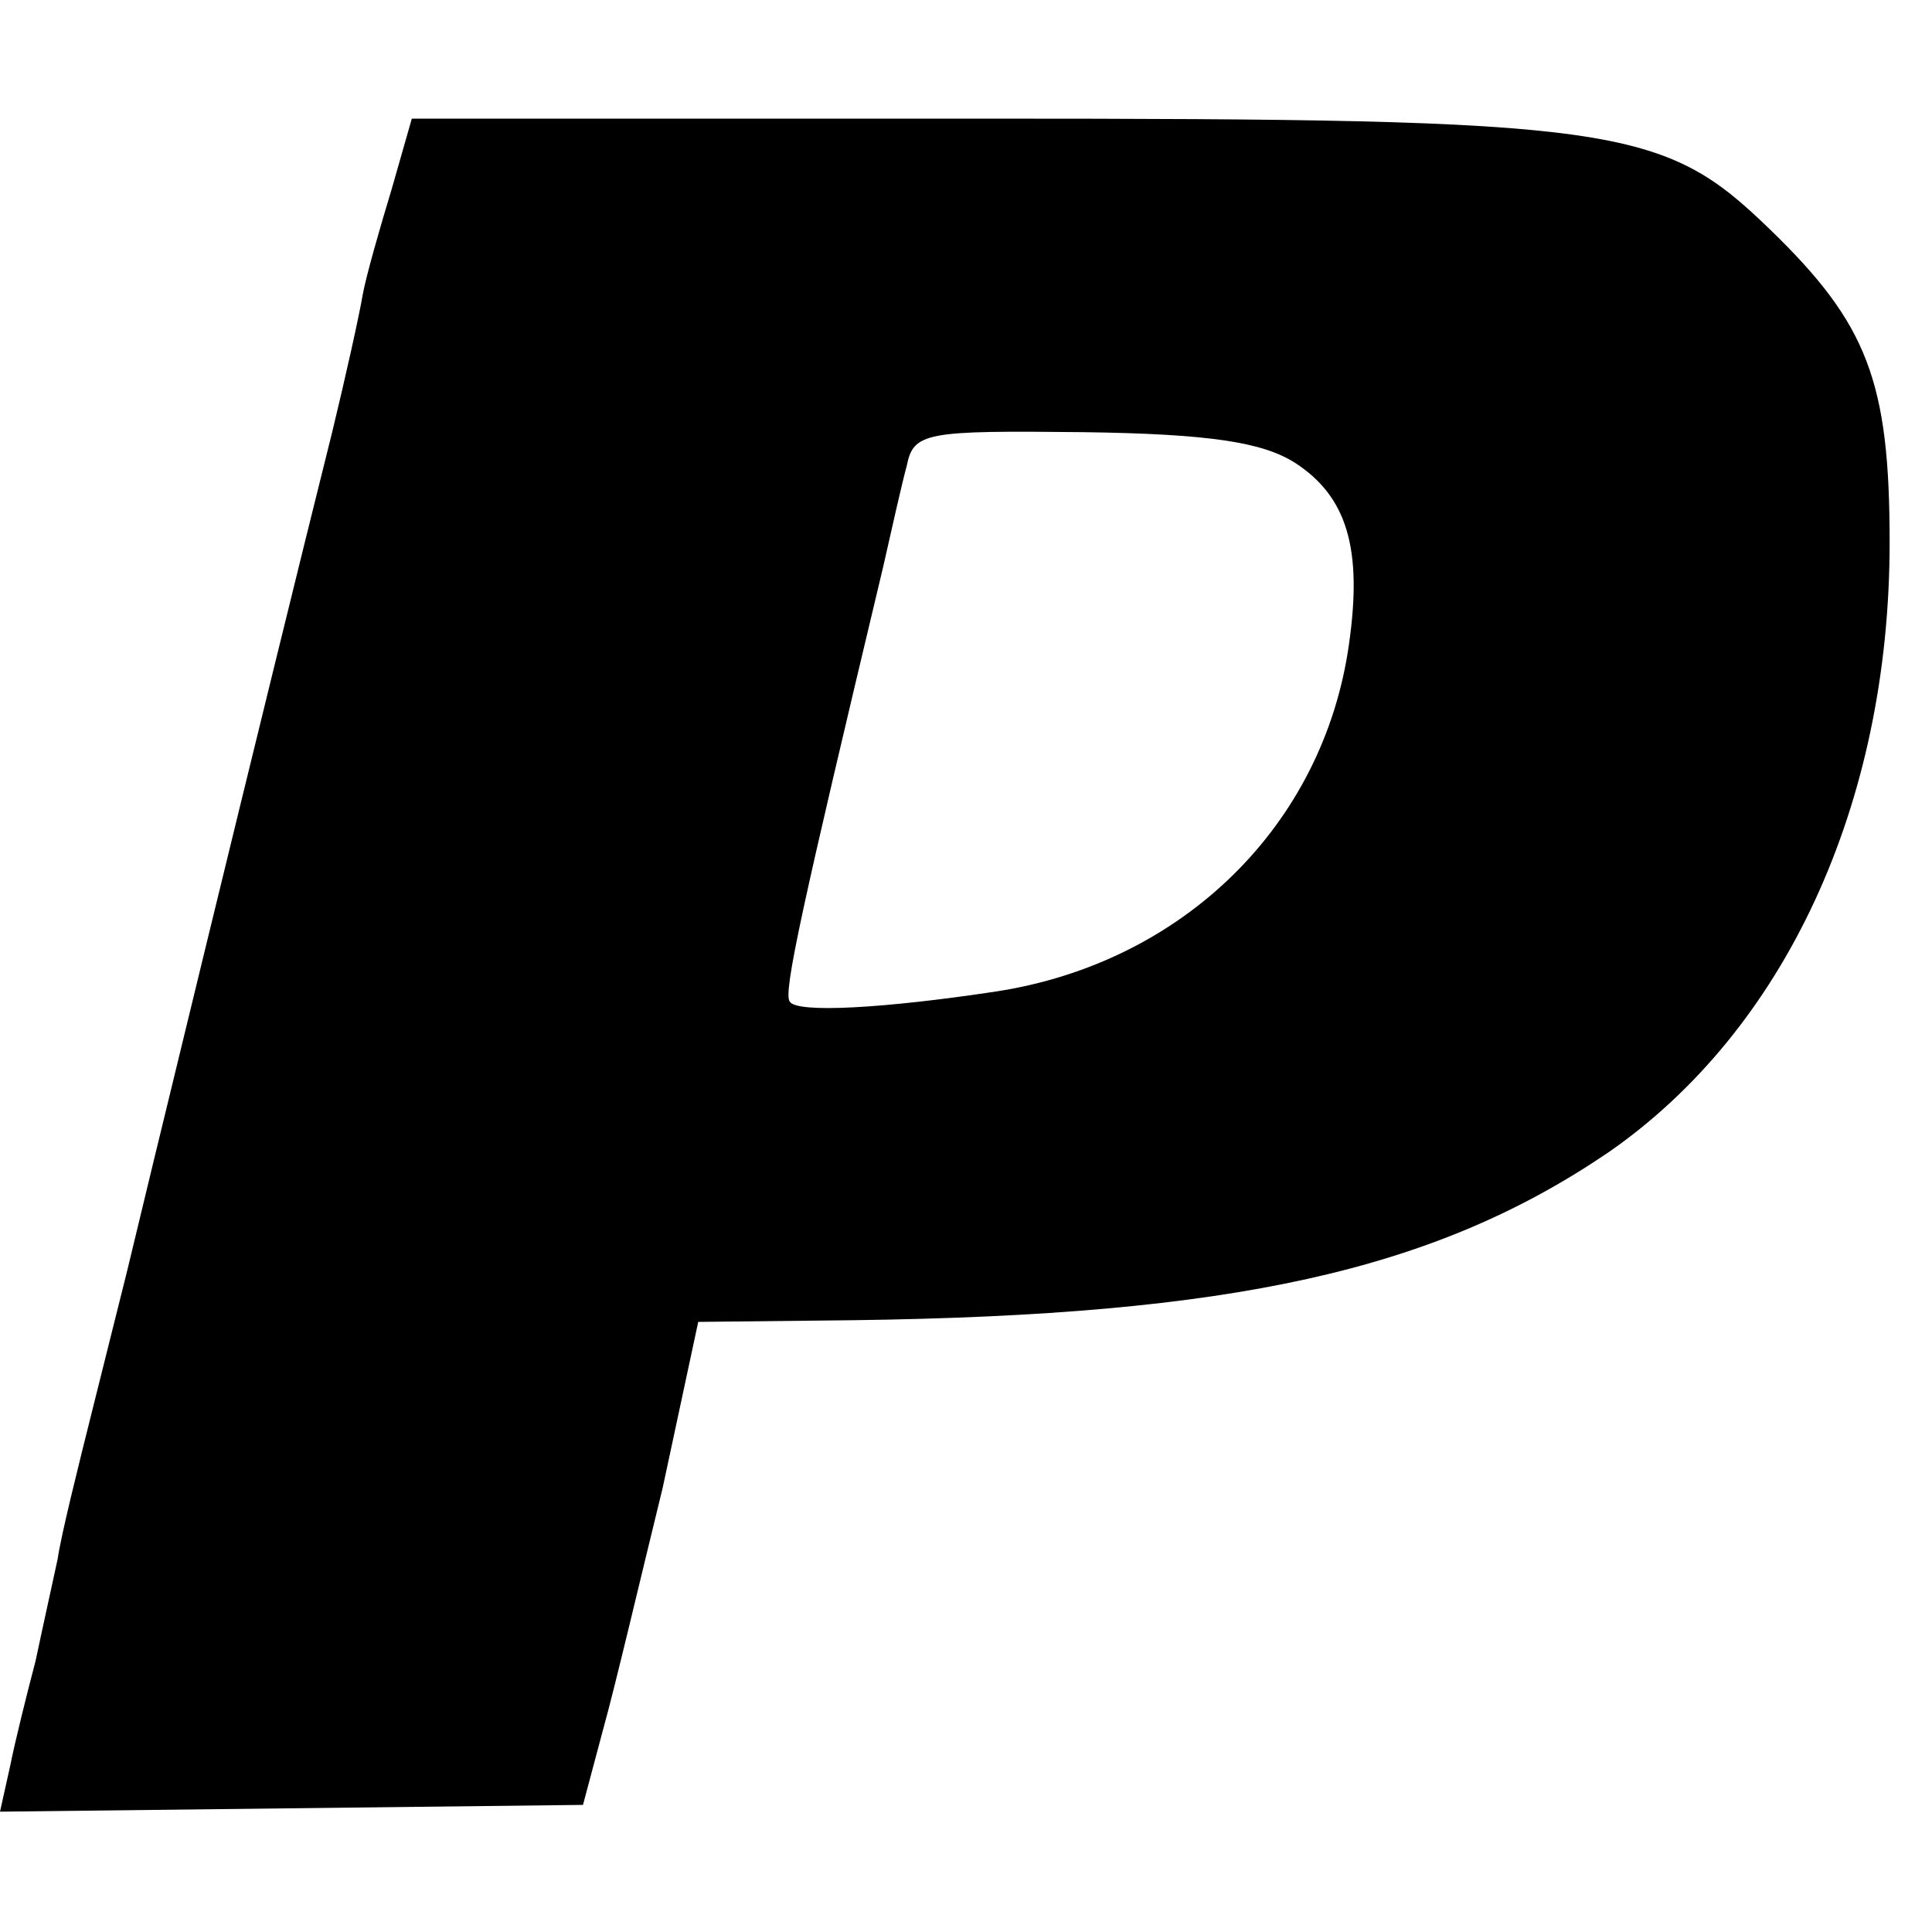
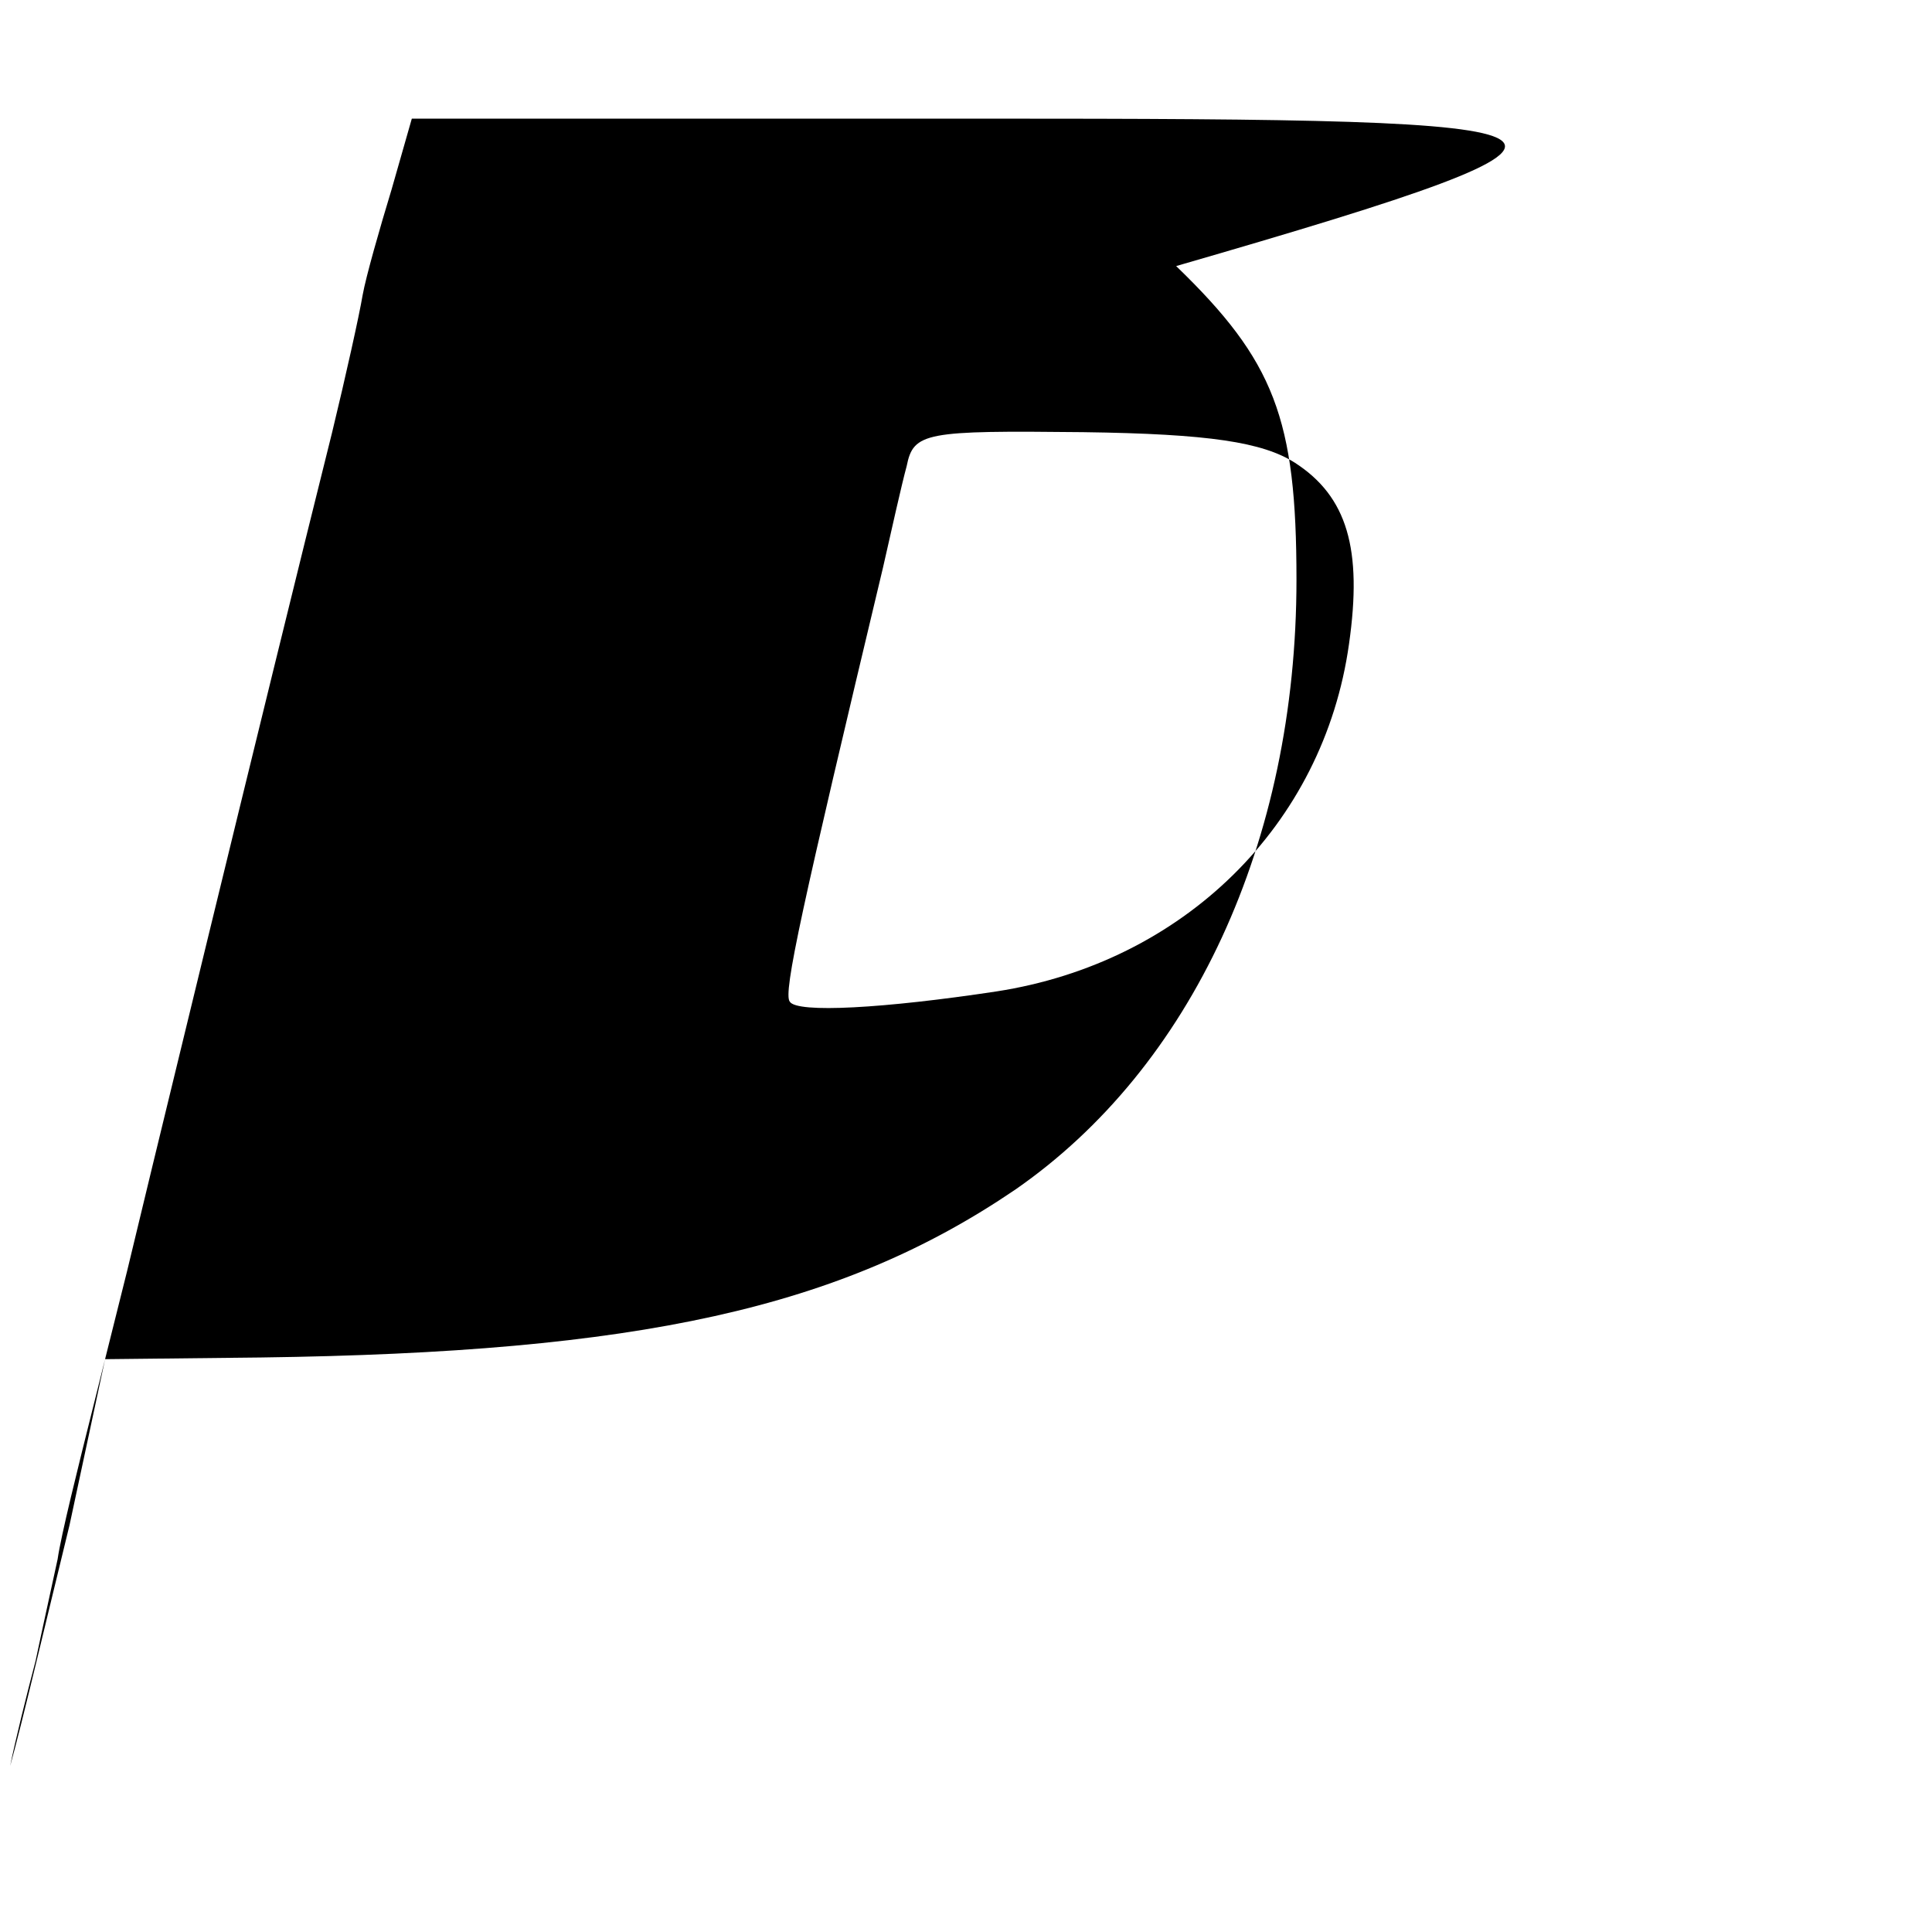
<svg xmlns="http://www.w3.org/2000/svg" version="1.0" width="152" height="152" viewBox="0 0 114 114">
-   <path d="M23.1 11.2c-.7 2.3-1.5 5.1-1.7 6.2-.2 1.2-1 4.8-1.8 8.1C15.8 40.7 7.8 73.7 7.5 75l-2 8c-.9 3.6-1.9 7.6-2.1 9-.3 1.4-.9 4.1-1.3 6-.5 1.9-1.2 4.7-1.5 6.2l-.6 2.7 17.2-.2 17.2-.2 1.2-4.5c.7-2.5 2.2-8.9 3.5-14.2l2.1-9.8 9.2-.1c22.3-.3 34.2-2.9 44.5-9.9 10.4-7.2 16.6-20.5 16.6-36 0-9.5-1.3-12.9-7.1-18.5C98.1 7.4 95.5 7 58 7H24.3l-1.2 4.2zm53.3 16.1c3.1 2 4 5.1 3.2 10.7-1.5 10.7-9.8 18.8-20.8 20.5-6.6 1-11.8 1.3-12.2.6-.4-.5.7-5.5 5.5-25.6.5-2.2 1.1-4.9 1.4-6 .4-2 1.1-2.1 10.4-2 7.5.1 10.6.6 12.5 1.8z" />
+   <path d="M23.1 11.2c-.7 2.3-1.5 5.1-1.7 6.2-.2 1.2-1 4.8-1.8 8.1C15.8 40.7 7.8 73.7 7.5 75l-2 8c-.9 3.6-1.9 7.6-2.1 9-.3 1.4-.9 4.1-1.3 6-.5 1.9-1.2 4.7-1.5 6.2c.7-2.5 2.2-8.9 3.5-14.2l2.1-9.8 9.2-.1c22.3-.3 34.2-2.9 44.5-9.9 10.4-7.2 16.6-20.5 16.6-36 0-9.5-1.3-12.9-7.1-18.5C98.1 7.4 95.5 7 58 7H24.3l-1.2 4.2zm53.3 16.1c3.1 2 4 5.1 3.2 10.7-1.5 10.7-9.8 18.8-20.8 20.5-6.6 1-11.8 1.3-12.2.6-.4-.5.7-5.5 5.5-25.6.5-2.2 1.1-4.9 1.4-6 .4-2 1.1-2.1 10.4-2 7.5.1 10.6.6 12.5 1.8z" />
</svg>